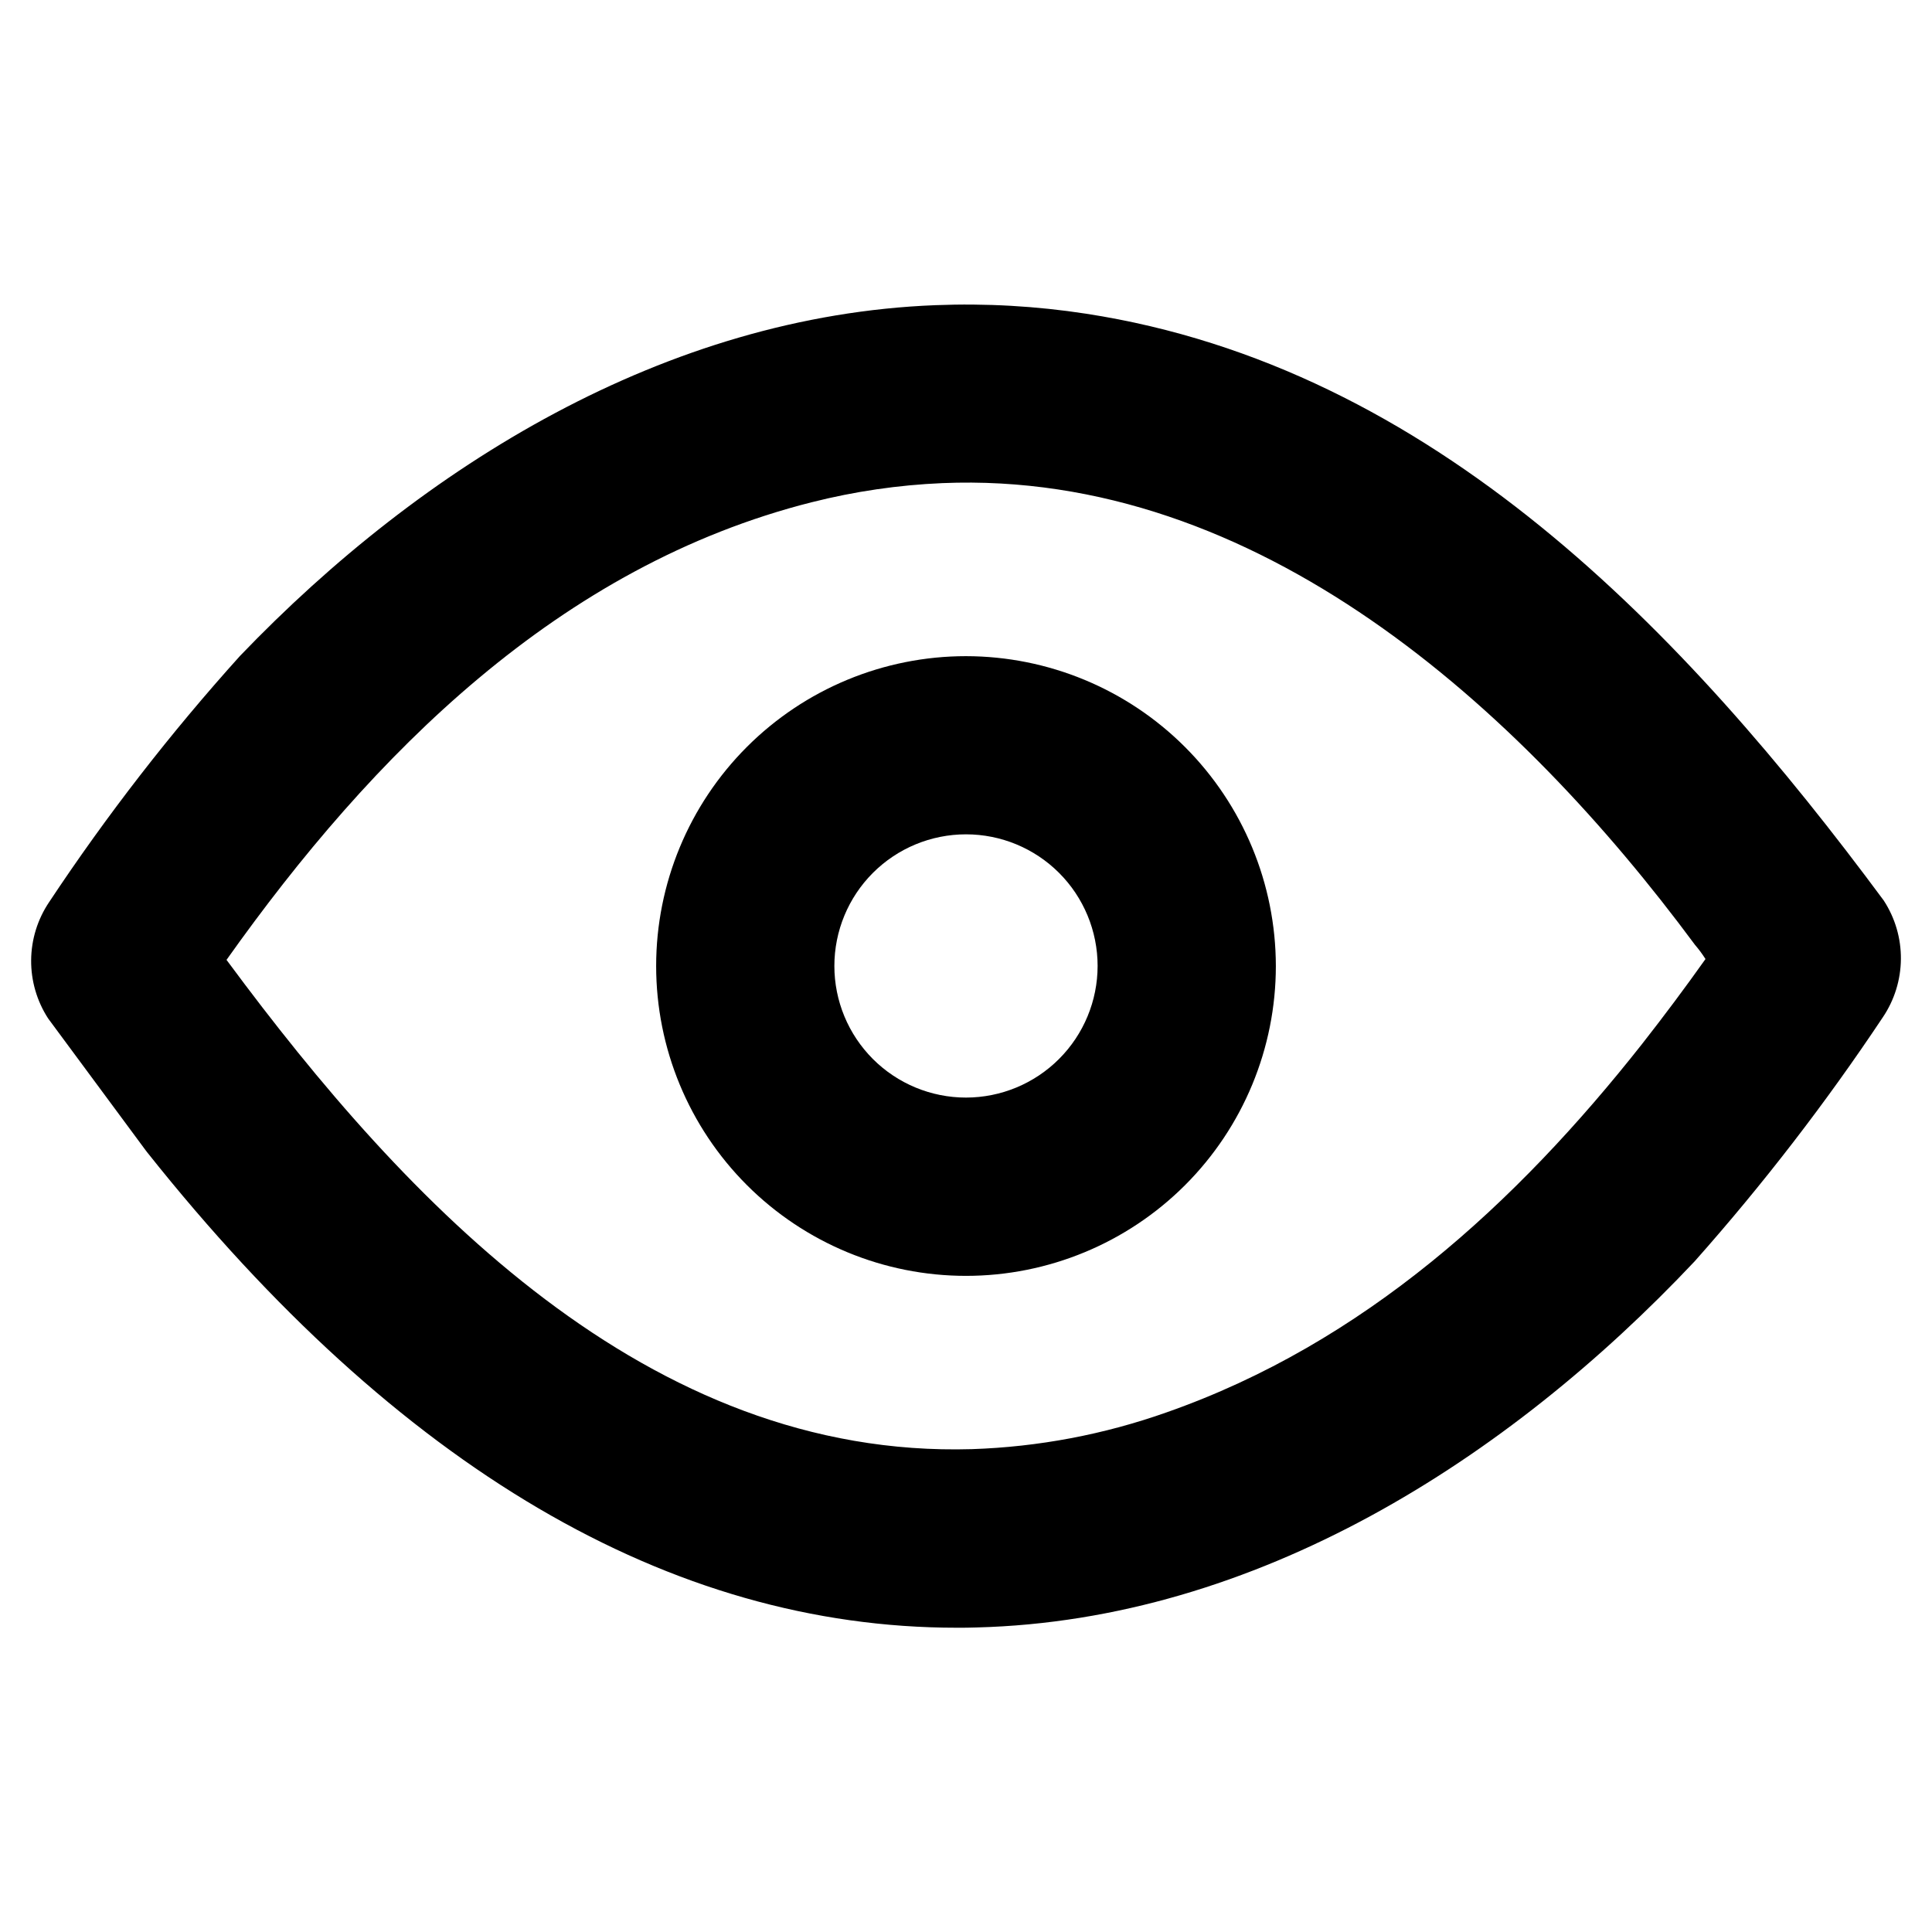
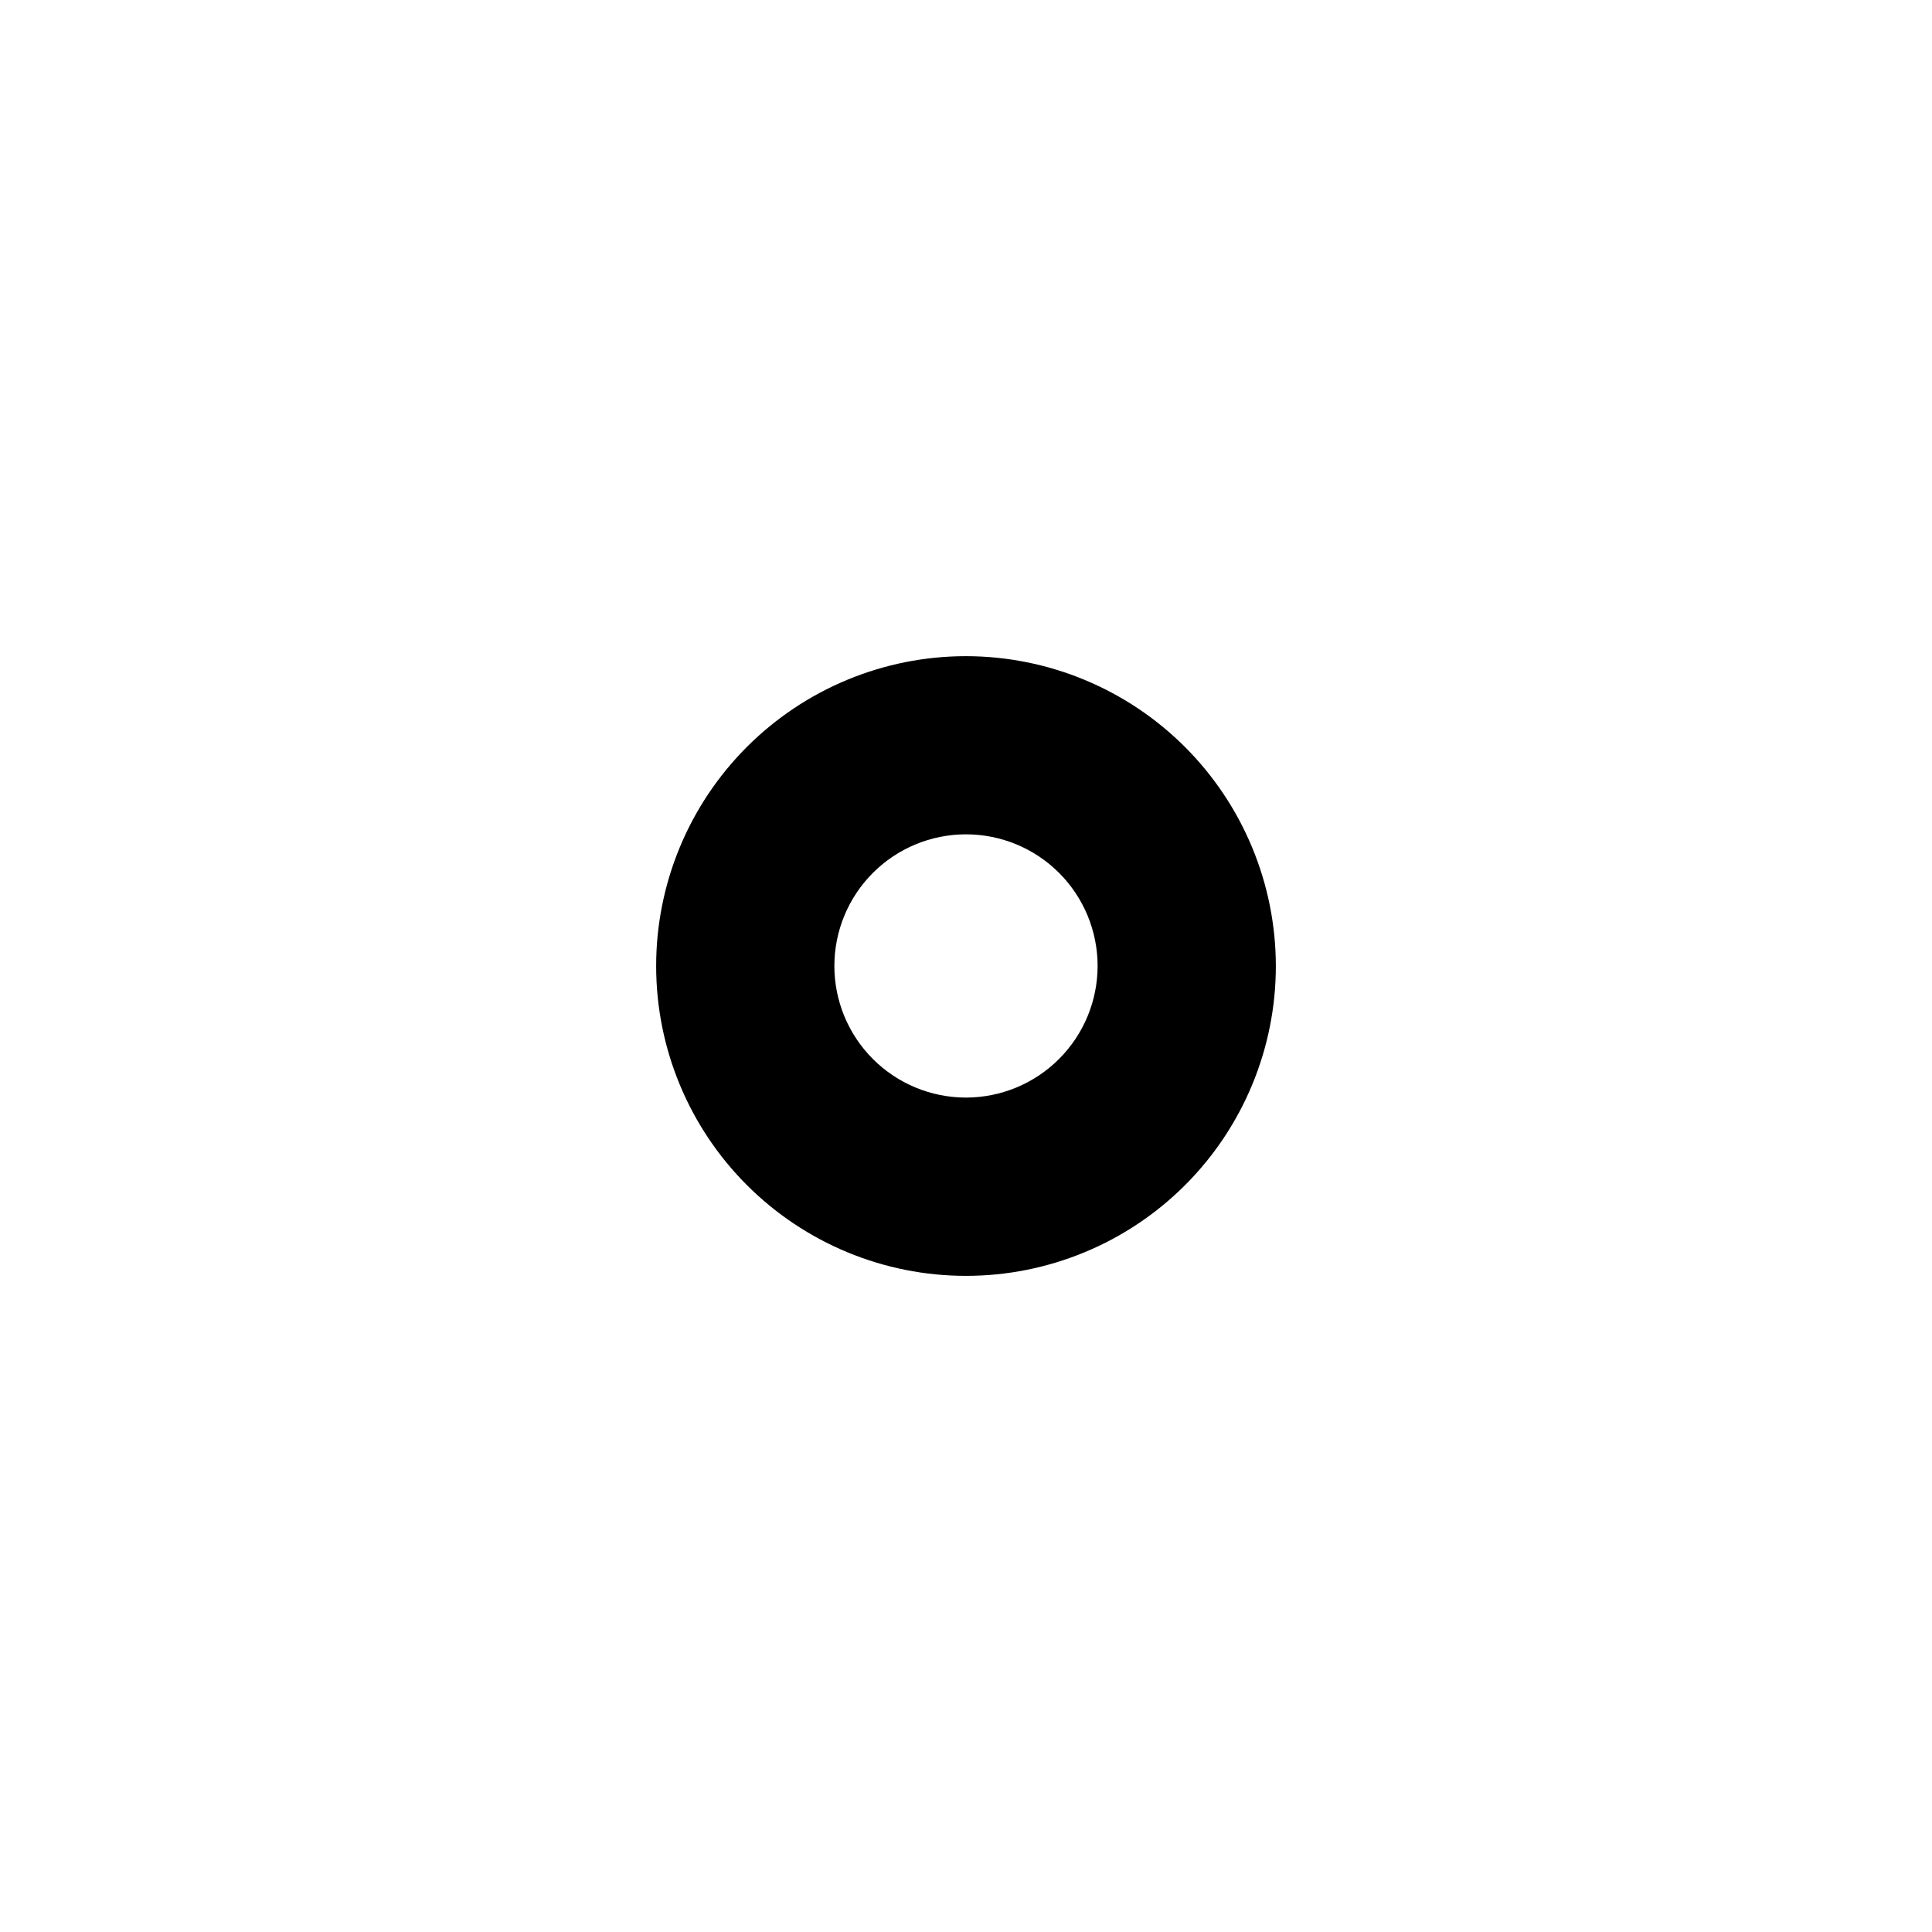
<svg xmlns="http://www.w3.org/2000/svg" fill="#000000" width="800px" height="800px" version="1.1" viewBox="144 144 512 512">
  <g>
-     <path d="m643.24 382.68c-52.742-71.227-119.39-141.36-211.39-155.54-13.223-2.035-26.613-2.797-39.98-2.266-71.383 2.785-135.83 42.461-184.21 92.891v-0.004c-18.48 20.496-35.414 42.336-50.664 65.34-3.051 4.547-4.699 9.887-4.742 15.359-0.043 5.477 1.523 10.844 4.5 15.438l25.82 34.91 0.496 0.645c66.457 83.578 138.55 125.91 214.47 125.91 1.746 0 3.504 0 5.25-0.07 74.121-1.898 140.78-44.461 190.32-97.039 18.105-20.391 34.777-42.012 49.887-64.707 3.062-4.555 4.715-9.906 4.762-15.395 0.043-5.484-1.527-10.863-4.519-15.465zm-63.996 37.887c-33.434 42.41-73.863 79.406-126.05 97.711-16.605 5.883-34.016 9.176-51.617 9.758-85.961 2.535-150.03-65.465-197.1-129.06l-0.449-0.598c38.621-54.441 88.207-104.44 155.2-121.31l0.004 0.004c11.293-2.852 22.848-4.543 34.484-5.039 83.547-3.496 152.94 59.48 199.47 122.36 1.02 1.184 1.949 2.441 2.785 3.762-5.383 7.59-10.98 15.082-16.727 22.41z" />
    <path d="m400 317.89c-21.781 0-42.664 8.648-58.066 24.051-15.398 15.398-24.051 36.285-24.047 58.062 0 21.781 8.652 42.664 24.051 58.062 15.402 15.398 36.289 24.051 58.066 24.051 21.777-0.004 42.664-8.656 58.062-24.055 15.398-15.402 24.047-36.289 24.047-58.066-0.027-21.77-8.688-42.641-24.082-58.035-15.391-15.391-36.262-24.047-58.031-24.07zm0 116.98c-9.254 0-18.125-3.676-24.668-10.215-6.539-6.543-10.215-15.414-10.215-24.664 0-9.254 3.676-18.125 10.215-24.668 6.543-6.539 15.414-10.215 24.668-10.215 9.25 0 18.121 3.676 24.664 10.215 6.539 6.543 10.215 15.414 10.215 24.668-0.008 9.246-3.684 18.113-10.227 24.652-6.539 6.543-15.406 10.219-24.652 10.227z" />
  </g>
</svg>